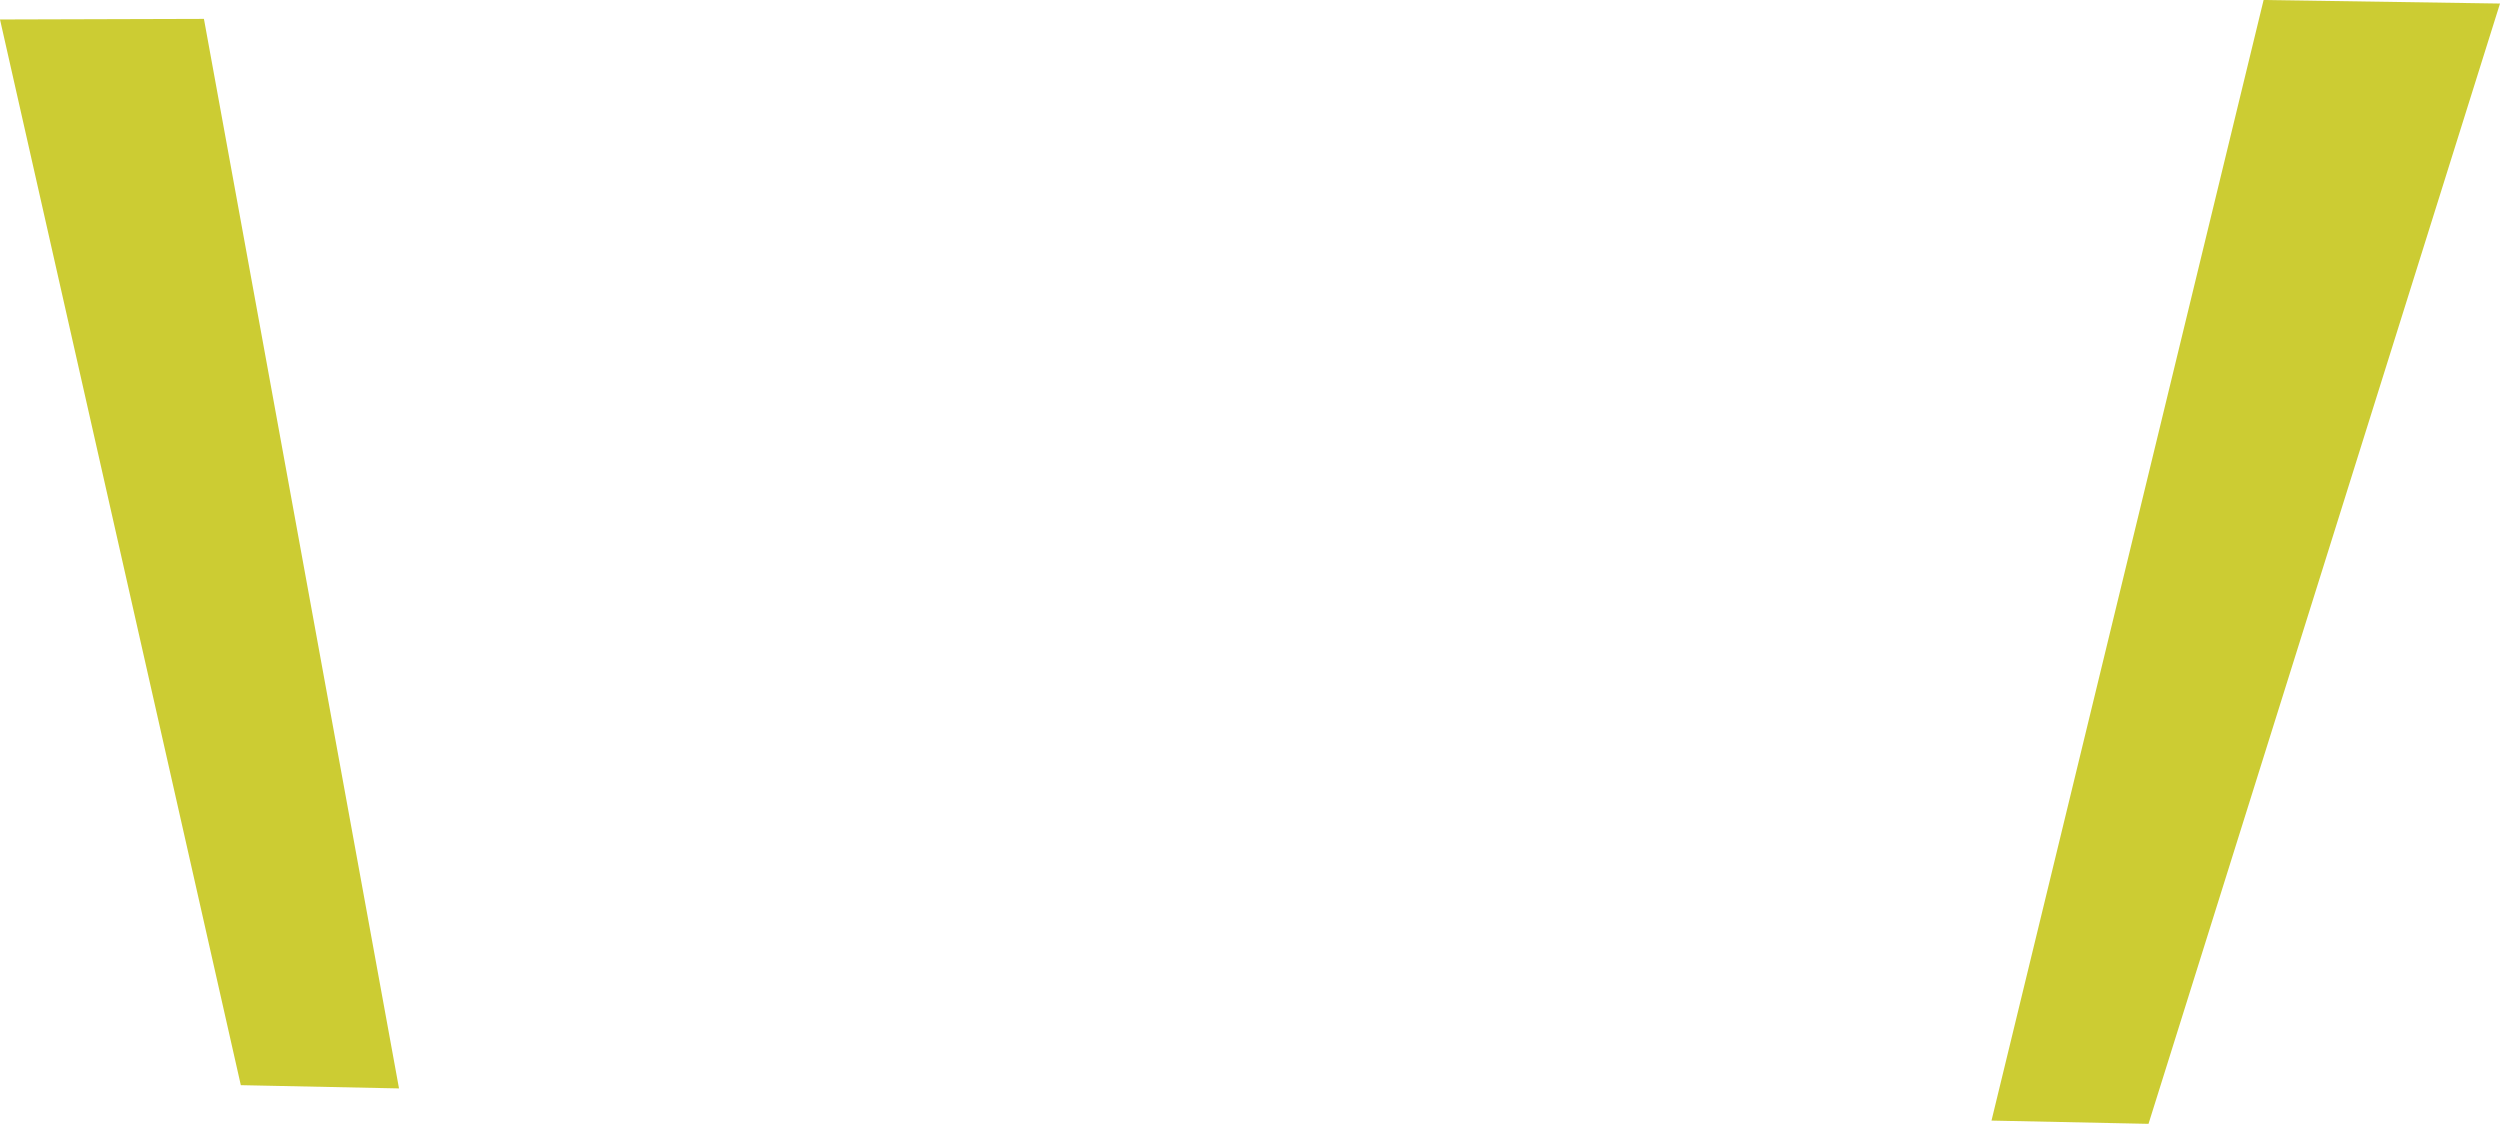
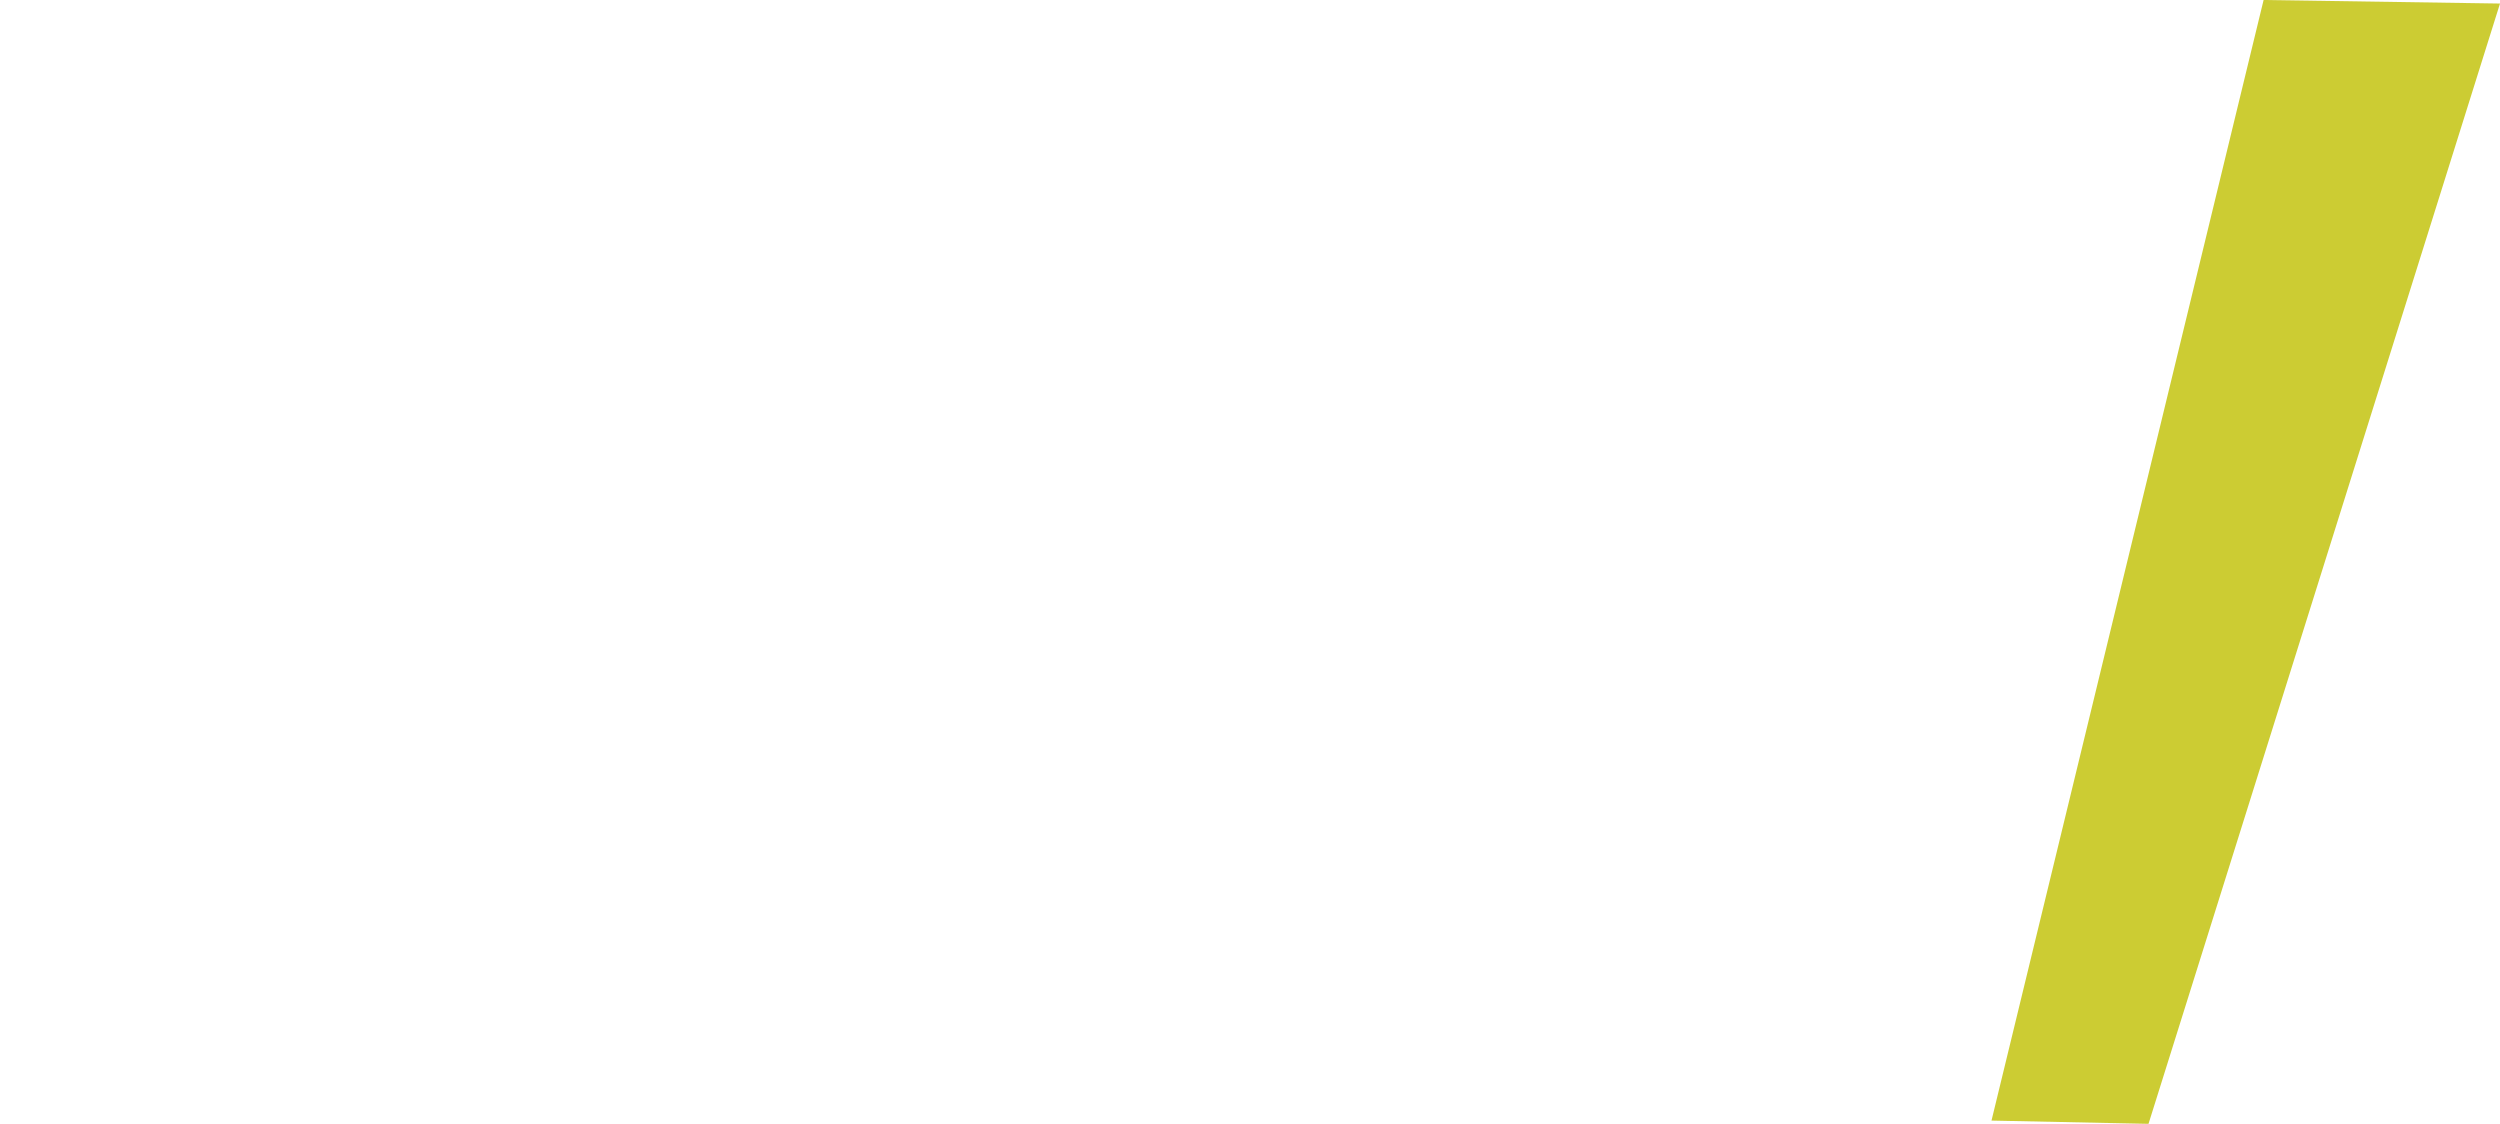
<svg xmlns="http://www.w3.org/2000/svg" height="190.4px" width="423.55px">
  <g transform="matrix(1.0, 0.0, 0.0, 1.0, 200.55, 248.3)">
-     <path d="M223.0 -247.7 L163.45 -57.9 136.85 -58.45 182.95 -248.3 223.0 -247.7 M-166.0 -245.1 L-132.95 -63.9 -159.75 -64.45 -200.55 -245.0 -166.0 -245.1" fill="#cccc33" fill-rule="evenodd" stroke="none" />
+     <path d="M223.0 -247.7 L163.45 -57.9 136.85 -58.45 182.95 -248.3 223.0 -247.7 M-166.0 -245.1 " fill="#cccc33" fill-rule="evenodd" stroke="none" />
  </g>
</svg>